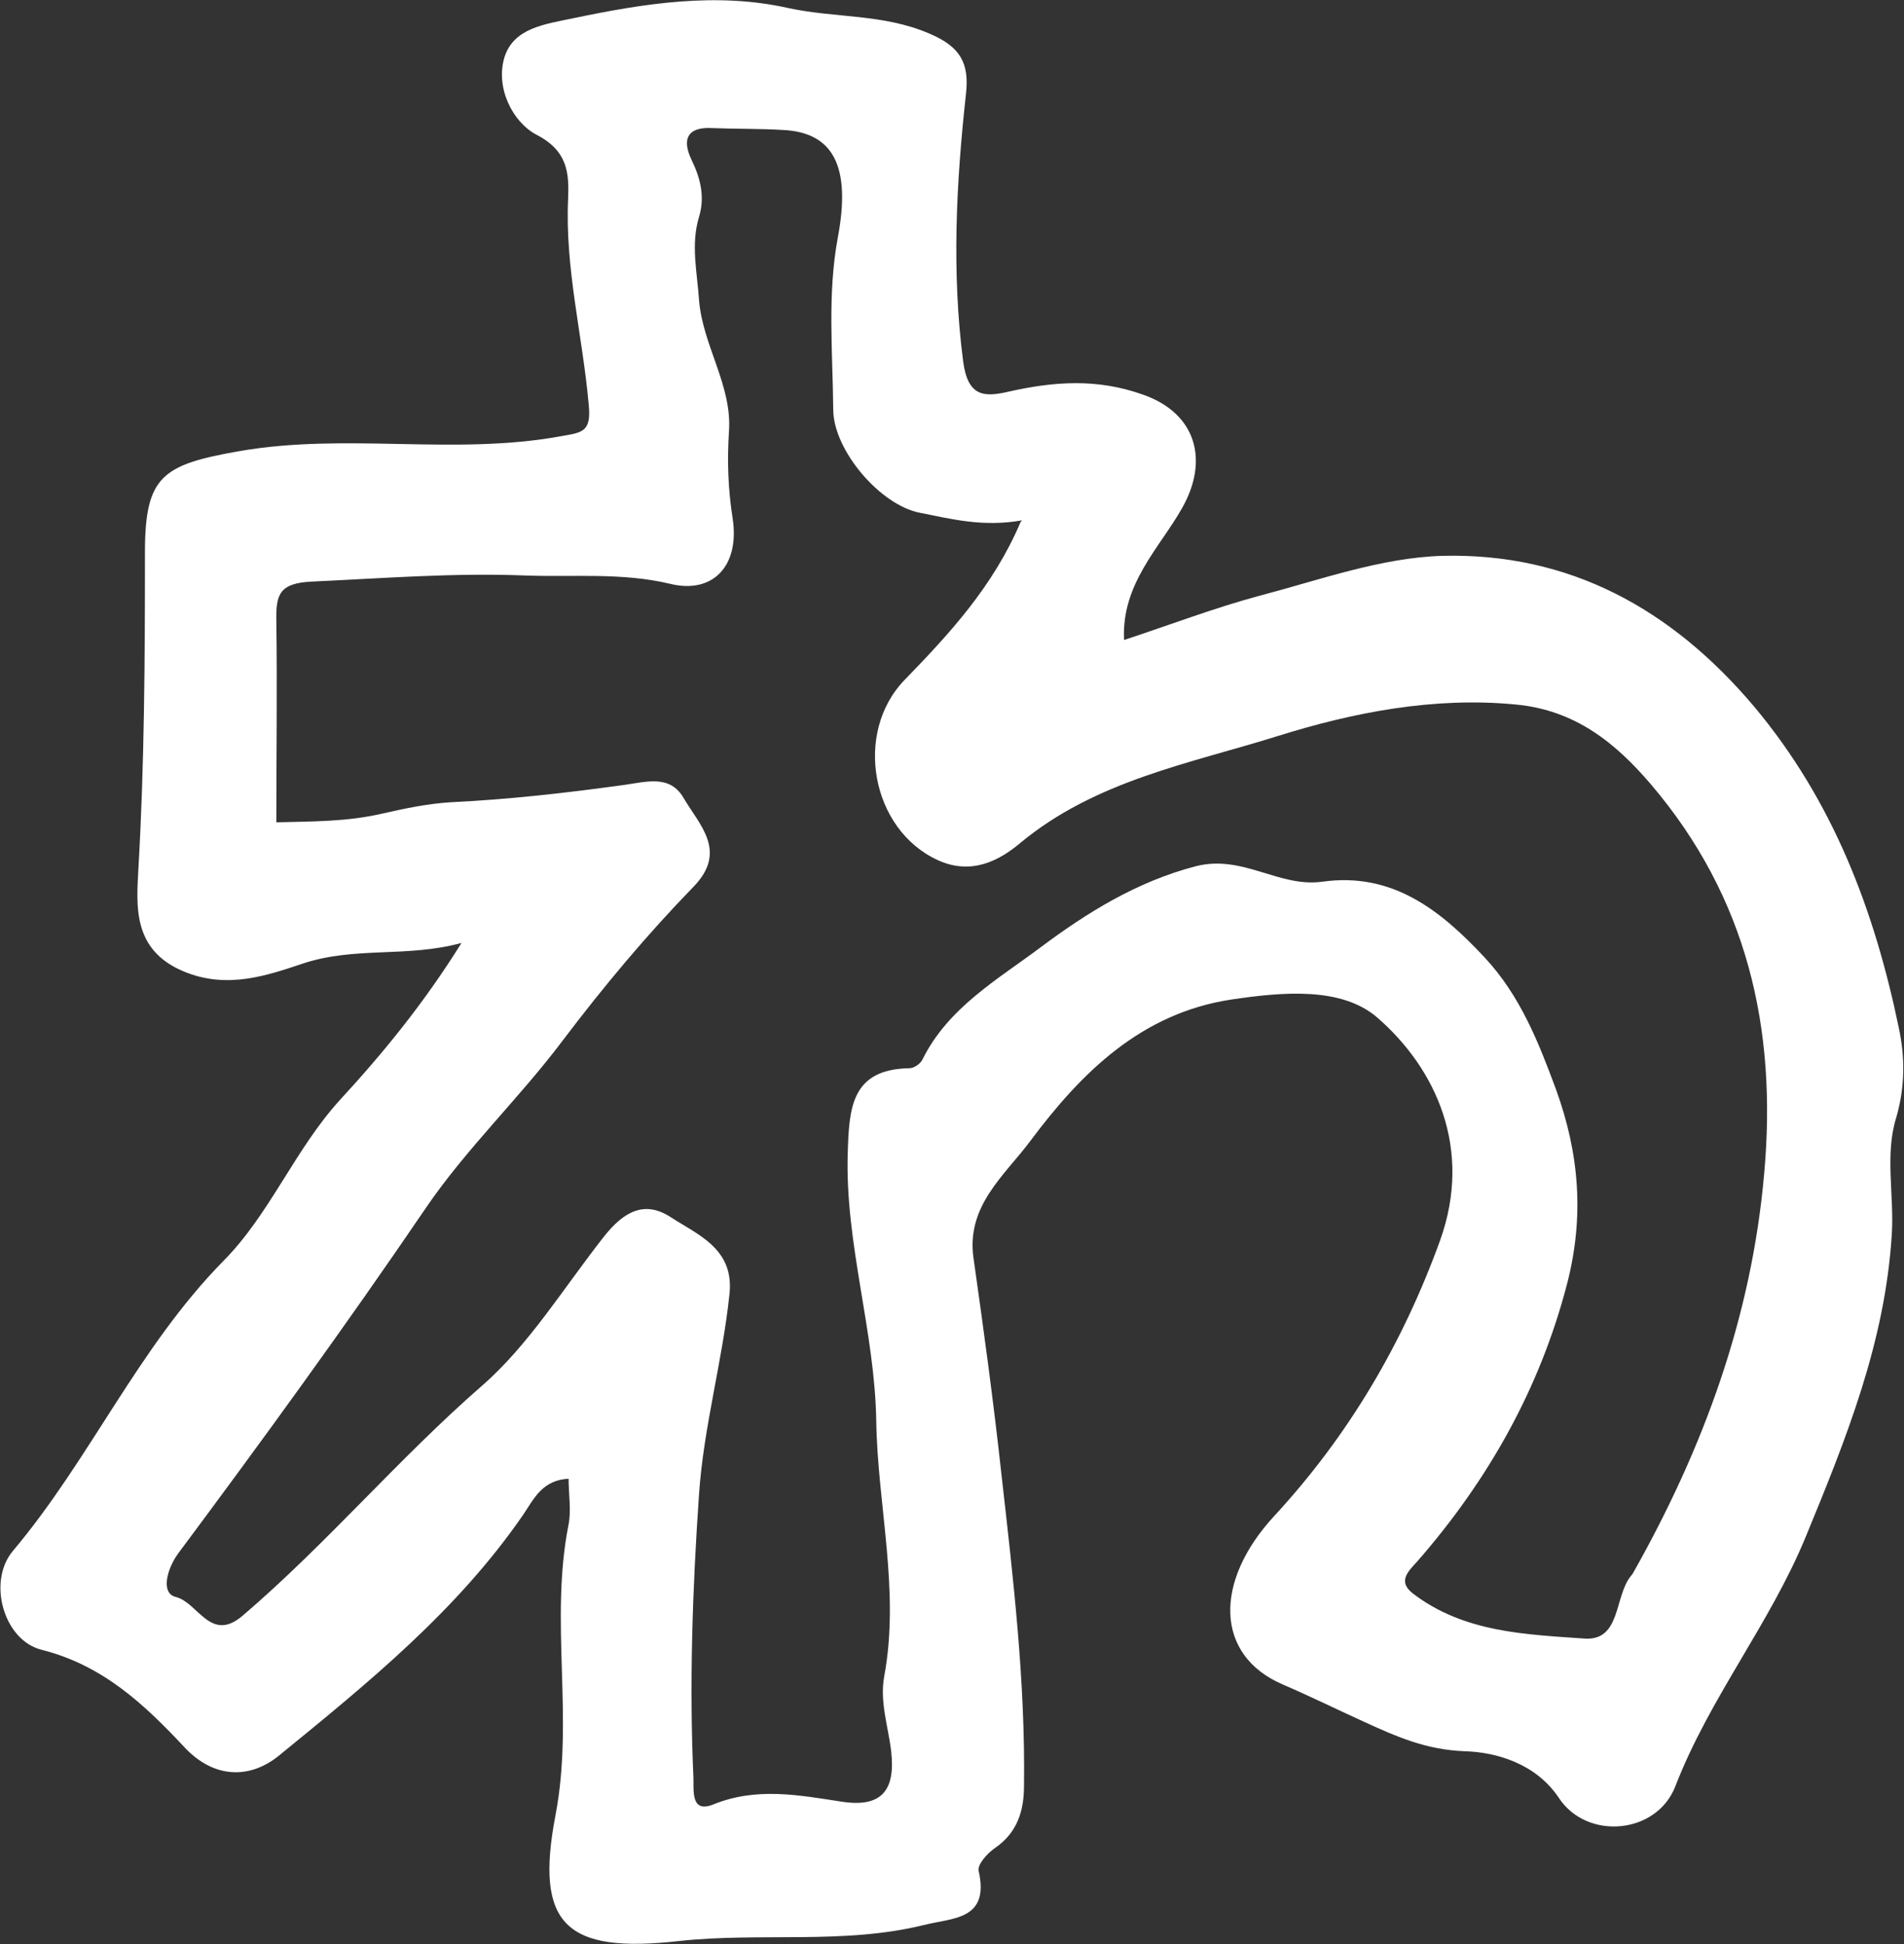
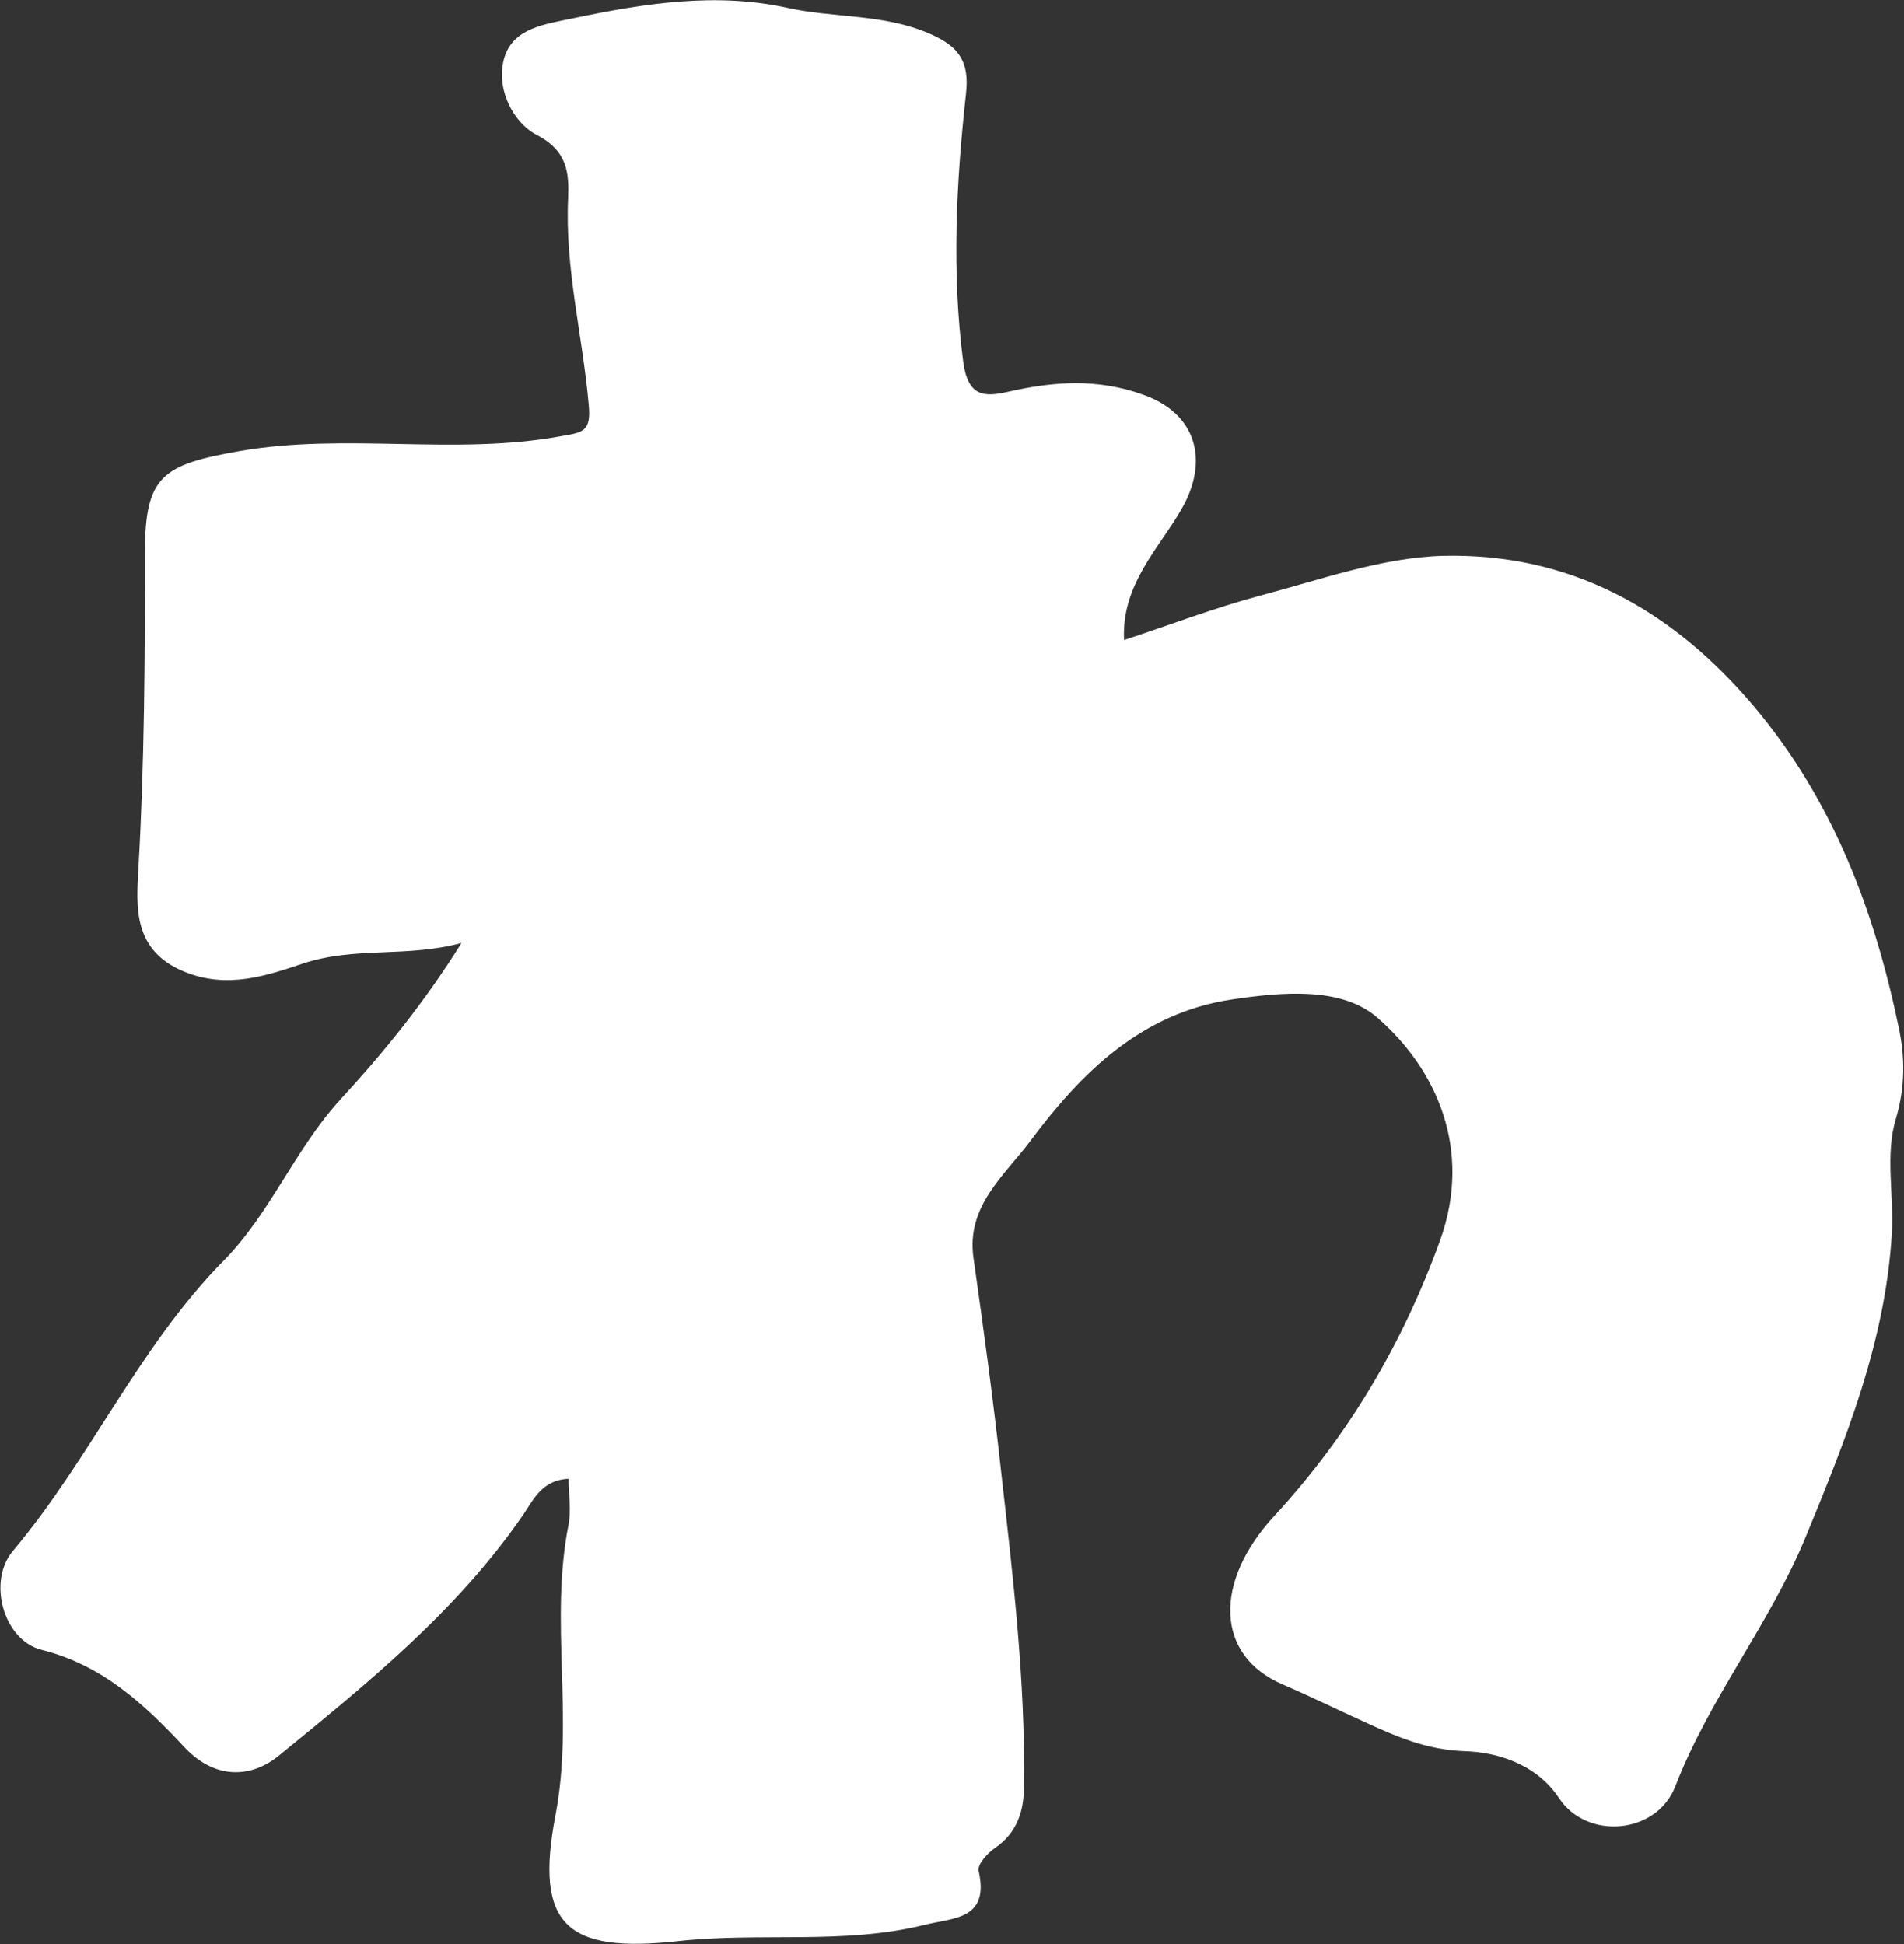
<svg xmlns="http://www.w3.org/2000/svg" id="_レイヤー_2" data-name="レイヤー 2" viewBox="0 0 40.72 41.59">
  <rect x="0" y="0" width="40.72" height="41.59" fill="#333333" stroke="none" />
  <defs>
    <style>      .cls-1 {        fill: #fff;        stroke-width: 0px;      }    </style>
  </defs>
  <g id="_レイヤー_1-2" data-name="レイヤー 1">
    <g id="sMt7Ko">
-       <path class="cls-1" d="M12.18,31.63c-.58.02-.76.43-.99.77-1.41,2.05-3.32,3.6-5.22,5.15-.61.5-1.38.51-2.02-.17-.86-.92-1.75-1.76-3.06-2.09-.81-.2-1.17-1.46-.61-2.12,1.65-1.96,2.68-4.35,4.5-6.2.99-1,1.52-2.37,2.48-3.43.93-1.01,1.8-2.07,2.61-3.37-1.17.32-2.27.07-3.39.44-.75.25-1.62.56-2.55.17-1.11-.46-1.01-1.42-.97-2.2.13-2.25.14-4.5.14-6.76,0-1.64.37-1.88,2.02-2.17,2.29-.4,4.6.1,6.88-.32.46-.08.65-.09.59-.68-.13-1.47-.51-2.91-.44-4.4.02-.54,0-1.02-.68-1.37-.51-.27-.88-1.01-.68-1.66.2-.62.85-.7,1.47-.83,1.53-.32,3.06-.56,4.59-.22,1,.22,2.04.12,3.03.55.66.28.85.63.78,1.28-.21,1.91-.31,3.82-.06,5.74.1.74.44.76.96.64.97-.22,1.9-.29,2.88.06,1.15.4,1.42,1.41.84,2.43-.48.85-1.3,1.62-1.24,2.82,1-.33,1.94-.69,2.91-.95,1.29-.34,2.59-.81,3.89-.85,2.72-.07,4.91,1.13,6.68,3.23,1.69,2.02,2.57,4.36,3.09,6.87.13.61.14,1.25-.06,1.93-.24.78-.04,1.64-.09,2.47-.14,2.32-.98,4.39-1.84,6.48-.77,1.87-2.06,3.45-2.79,5.34-.4,1.03-1.89,1.16-2.49.25-.5-.75-1.36-.98-2.01-1-.84-.03-1.48-.32-2.18-.64-.57-.26-1.14-.54-1.72-.79-1.44-.62-1.48-2.19-.18-3.6,1.59-1.72,2.75-3.69,3.55-5.9.7-1.96-.09-3.67-1.34-4.76-.77-.67-2.04-.55-3.12-.39-1.93.29-3.21,1.56-4.3,3.02-.55.74-1.38,1.39-1.22,2.51.22,1.55.43,3.09.6,4.65.25,2.21.51,4.41.48,6.64,0,.53-.14,1-.62,1.33-.16.11-.38.35-.35.49.24,1.06-.56,1-1.18,1.16-1.72.42-3.49.15-5.23.34-2.41.27-3.09-.34-2.64-2.69.4-2.09-.13-4.16.28-6.22.06-.31,0-.65,0-.99ZM21.86,11.13c-.84.15-1.52-.03-2.18-.16-.85-.16-1.85-1.33-1.86-2.2-.01-1.23-.13-2.47.1-3.7.28-1.5-.09-2.24-1.18-2.29-.5-.03-1-.02-1.51-.04-.51-.03-.66.22-.44.68.19.39.29.79.16,1.22-.18.59-.04,1.18,0,1.78.08.98.71,1.82.64,2.81-.04.63-.02,1.23.08,1.87.15,1-.42,1.61-1.33,1.39-1.05-.25-2.07-.14-3.11-.18-1.53-.06-3.03.06-4.55.13-.72.03-.78.29-.77.85.02,1.42,0,2.85,0,4.3.77-.02,1.51-.01,2.28-.19.44-.1.95-.21,1.46-.24,1.24-.06,2.47-.2,3.7-.37.49-.07.98-.22,1.27.28.34.58.95,1.14.21,1.9-1,1.03-1.92,2.13-2.79,3.28-.93,1.24-2.07,2.32-2.94,3.6-1.7,2.5-3.48,4.95-5.29,7.38-.24.33-.38.85-.05.93.48.12.74.99,1.43.4,1.8-1.54,3.33-3.36,5.12-4.92,1-.87,1.75-2.1,2.6-3.18.43-.55.88-.79,1.44-.42.59.38,1.36.68,1.25,1.65-.15,1.43-.55,2.82-.65,4.27-.14,2.03-.21,4.05-.12,6.07.01.27-.06.76.42.57.93-.38,1.84-.2,2.76-.06.86.13,1.14-.26,1.05-1.07-.06-.53-.25-1.06-.15-1.61.34-1.83-.14-3.64-.17-5.46-.03-1.93-.67-3.79-.61-5.74.03-.95.07-1.79,1.32-1.81.1,0,.24-.1.28-.19.55-1.11,1.61-1.71,2.53-2.4.99-.74,2.05-1.4,3.31-1.73,1.01-.26,1.78.46,2.71.33,1.5-.21,2.53.61,3.48,1.63.75.81,1.14,1.79,1.52,2.82.5,1.38.6,2.72.24,4.13-.58,2.25-1.69,4.22-3.21,5.96-.18.2-.43.42-.1.68,1.09.84,2.41.88,3.68.97.78.05.63-.9.99-1.34.02-.02.04-.05.05-.07,1.5-2.66,2.53-5.46,2.8-8.54.28-3.11-.37-5.91-2.42-8.32-.76-.89-1.62-1.59-2.89-1.71-1.76-.17-3.48.17-5.08.67-1.88.59-3.91.95-5.53,2.3-.43.36-1.03.69-1.75.36-1.43-.65-1.81-2.73-.71-3.86.95-.98,1.89-1.99,2.48-3.38Z" />
+       <path class="cls-1" d="M12.18,31.63c-.58.02-.76.43-.99.77-1.41,2.05-3.32,3.6-5.22,5.15-.61.5-1.38.51-2.02-.17-.86-.92-1.75-1.76-3.06-2.09-.81-.2-1.17-1.46-.61-2.12,1.65-1.96,2.68-4.35,4.5-6.2.99-1,1.52-2.37,2.48-3.43.93-1.01,1.8-2.07,2.61-3.37-1.17.32-2.27.07-3.39.44-.75.25-1.62.56-2.55.17-1.11-.46-1.01-1.42-.97-2.2.13-2.25.14-4.5.14-6.76,0-1.64.37-1.88,2.02-2.17,2.29-.4,4.6.1,6.88-.32.46-.08.65-.09.59-.68-.13-1.47-.51-2.91-.44-4.4.02-.54,0-1.02-.68-1.37-.51-.27-.88-1.01-.68-1.66.2-.62.85-.7,1.47-.83,1.53-.32,3.06-.56,4.59-.22,1,.22,2.04.12,3.03.55.66.28.85.63.78,1.28-.21,1.91-.31,3.82-.06,5.74.1.74.44.76.96.64.97-.22,1.9-.29,2.88.06,1.15.4,1.42,1.41.84,2.43-.48.85-1.3,1.62-1.24,2.82,1-.33,1.94-.69,2.91-.95,1.29-.34,2.59-.81,3.89-.85,2.72-.07,4.91,1.13,6.68,3.23,1.69,2.02,2.57,4.36,3.09,6.87.13.61.14,1.25-.06,1.93-.24.78-.04,1.64-.09,2.47-.14,2.32-.98,4.39-1.84,6.48-.77,1.87-2.06,3.45-2.79,5.34-.4,1.03-1.89,1.16-2.49.25-.5-.75-1.36-.98-2.01-1-.84-.03-1.48-.32-2.18-.64-.57-.26-1.14-.54-1.72-.79-1.44-.62-1.48-2.19-.18-3.6,1.59-1.72,2.75-3.69,3.55-5.9.7-1.96-.09-3.67-1.34-4.76-.77-.67-2.04-.55-3.12-.39-1.93.29-3.21,1.56-4.3,3.02-.55.74-1.38,1.39-1.22,2.51.22,1.55.43,3.09.6,4.65.25,2.21.51,4.41.48,6.64,0,.53-.14,1-.62,1.33-.16.11-.38.35-.35.49.24,1.06-.56,1-1.18,1.16-1.72.42-3.49.15-5.23.34-2.41.27-3.09-.34-2.64-2.69.4-2.09-.13-4.16.28-6.22.06-.31,0-.65,0-.99ZM21.86,11.13Z" />
    </g>
  </g>
</svg>